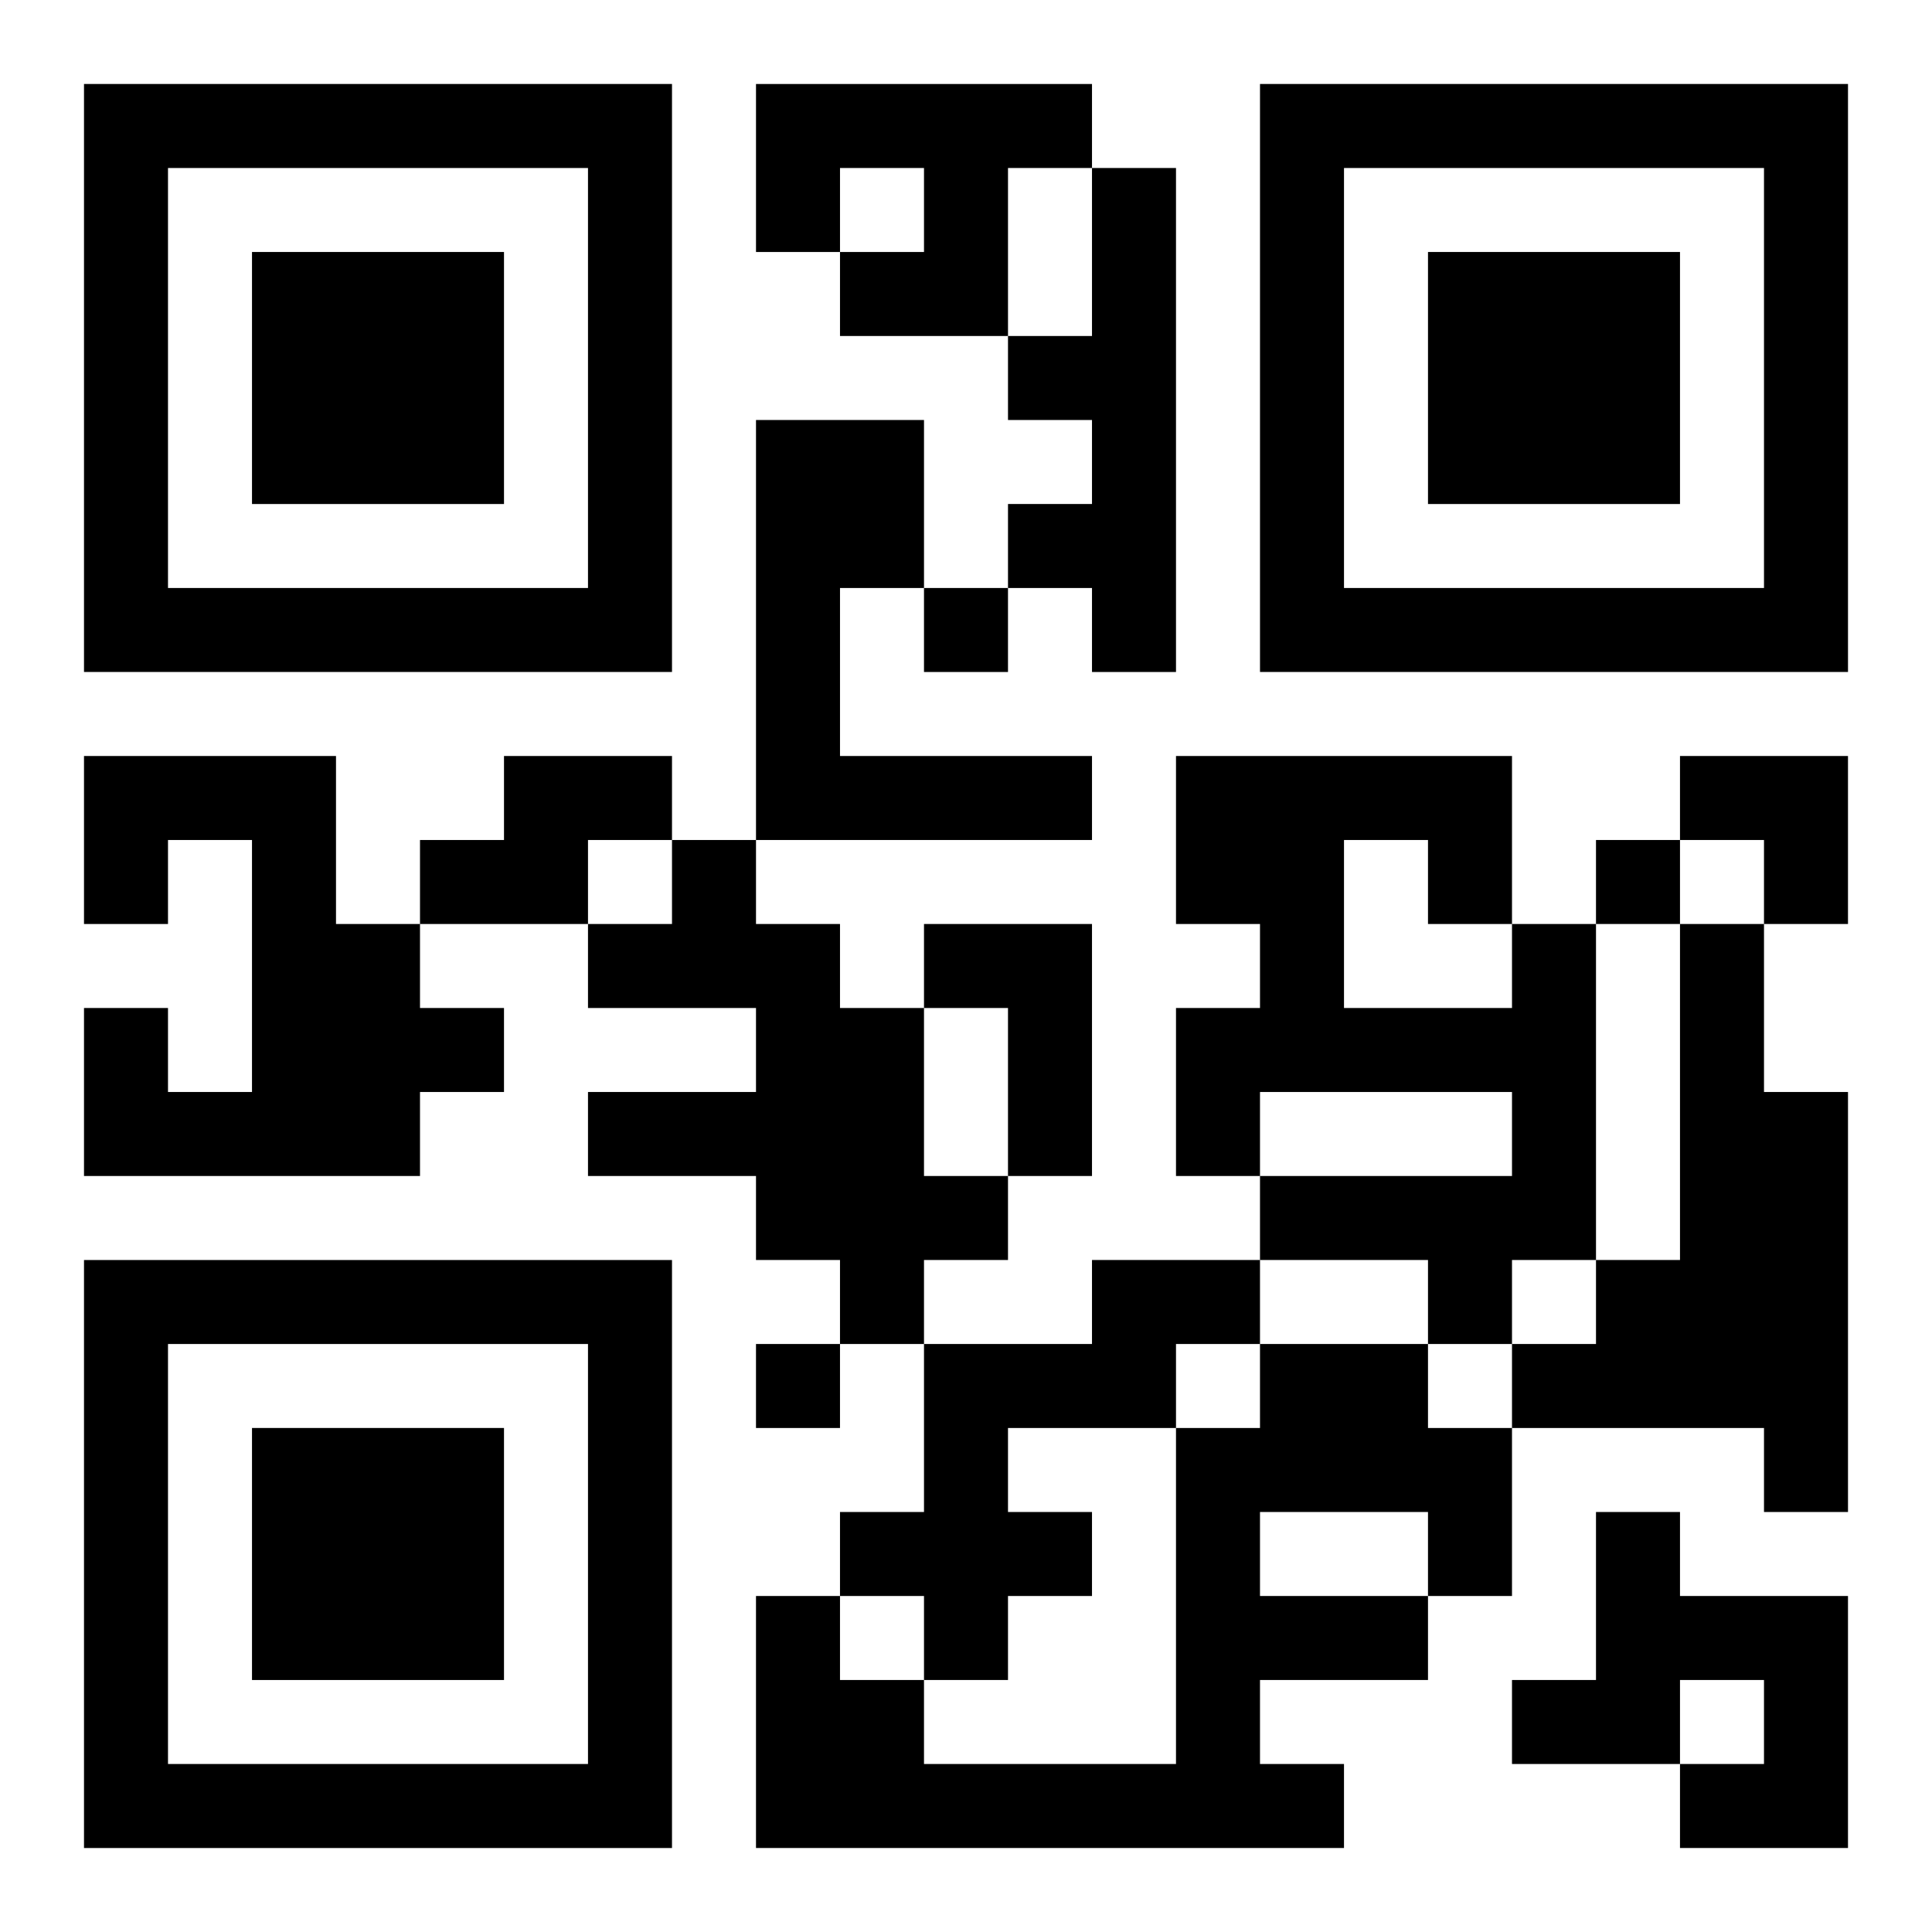
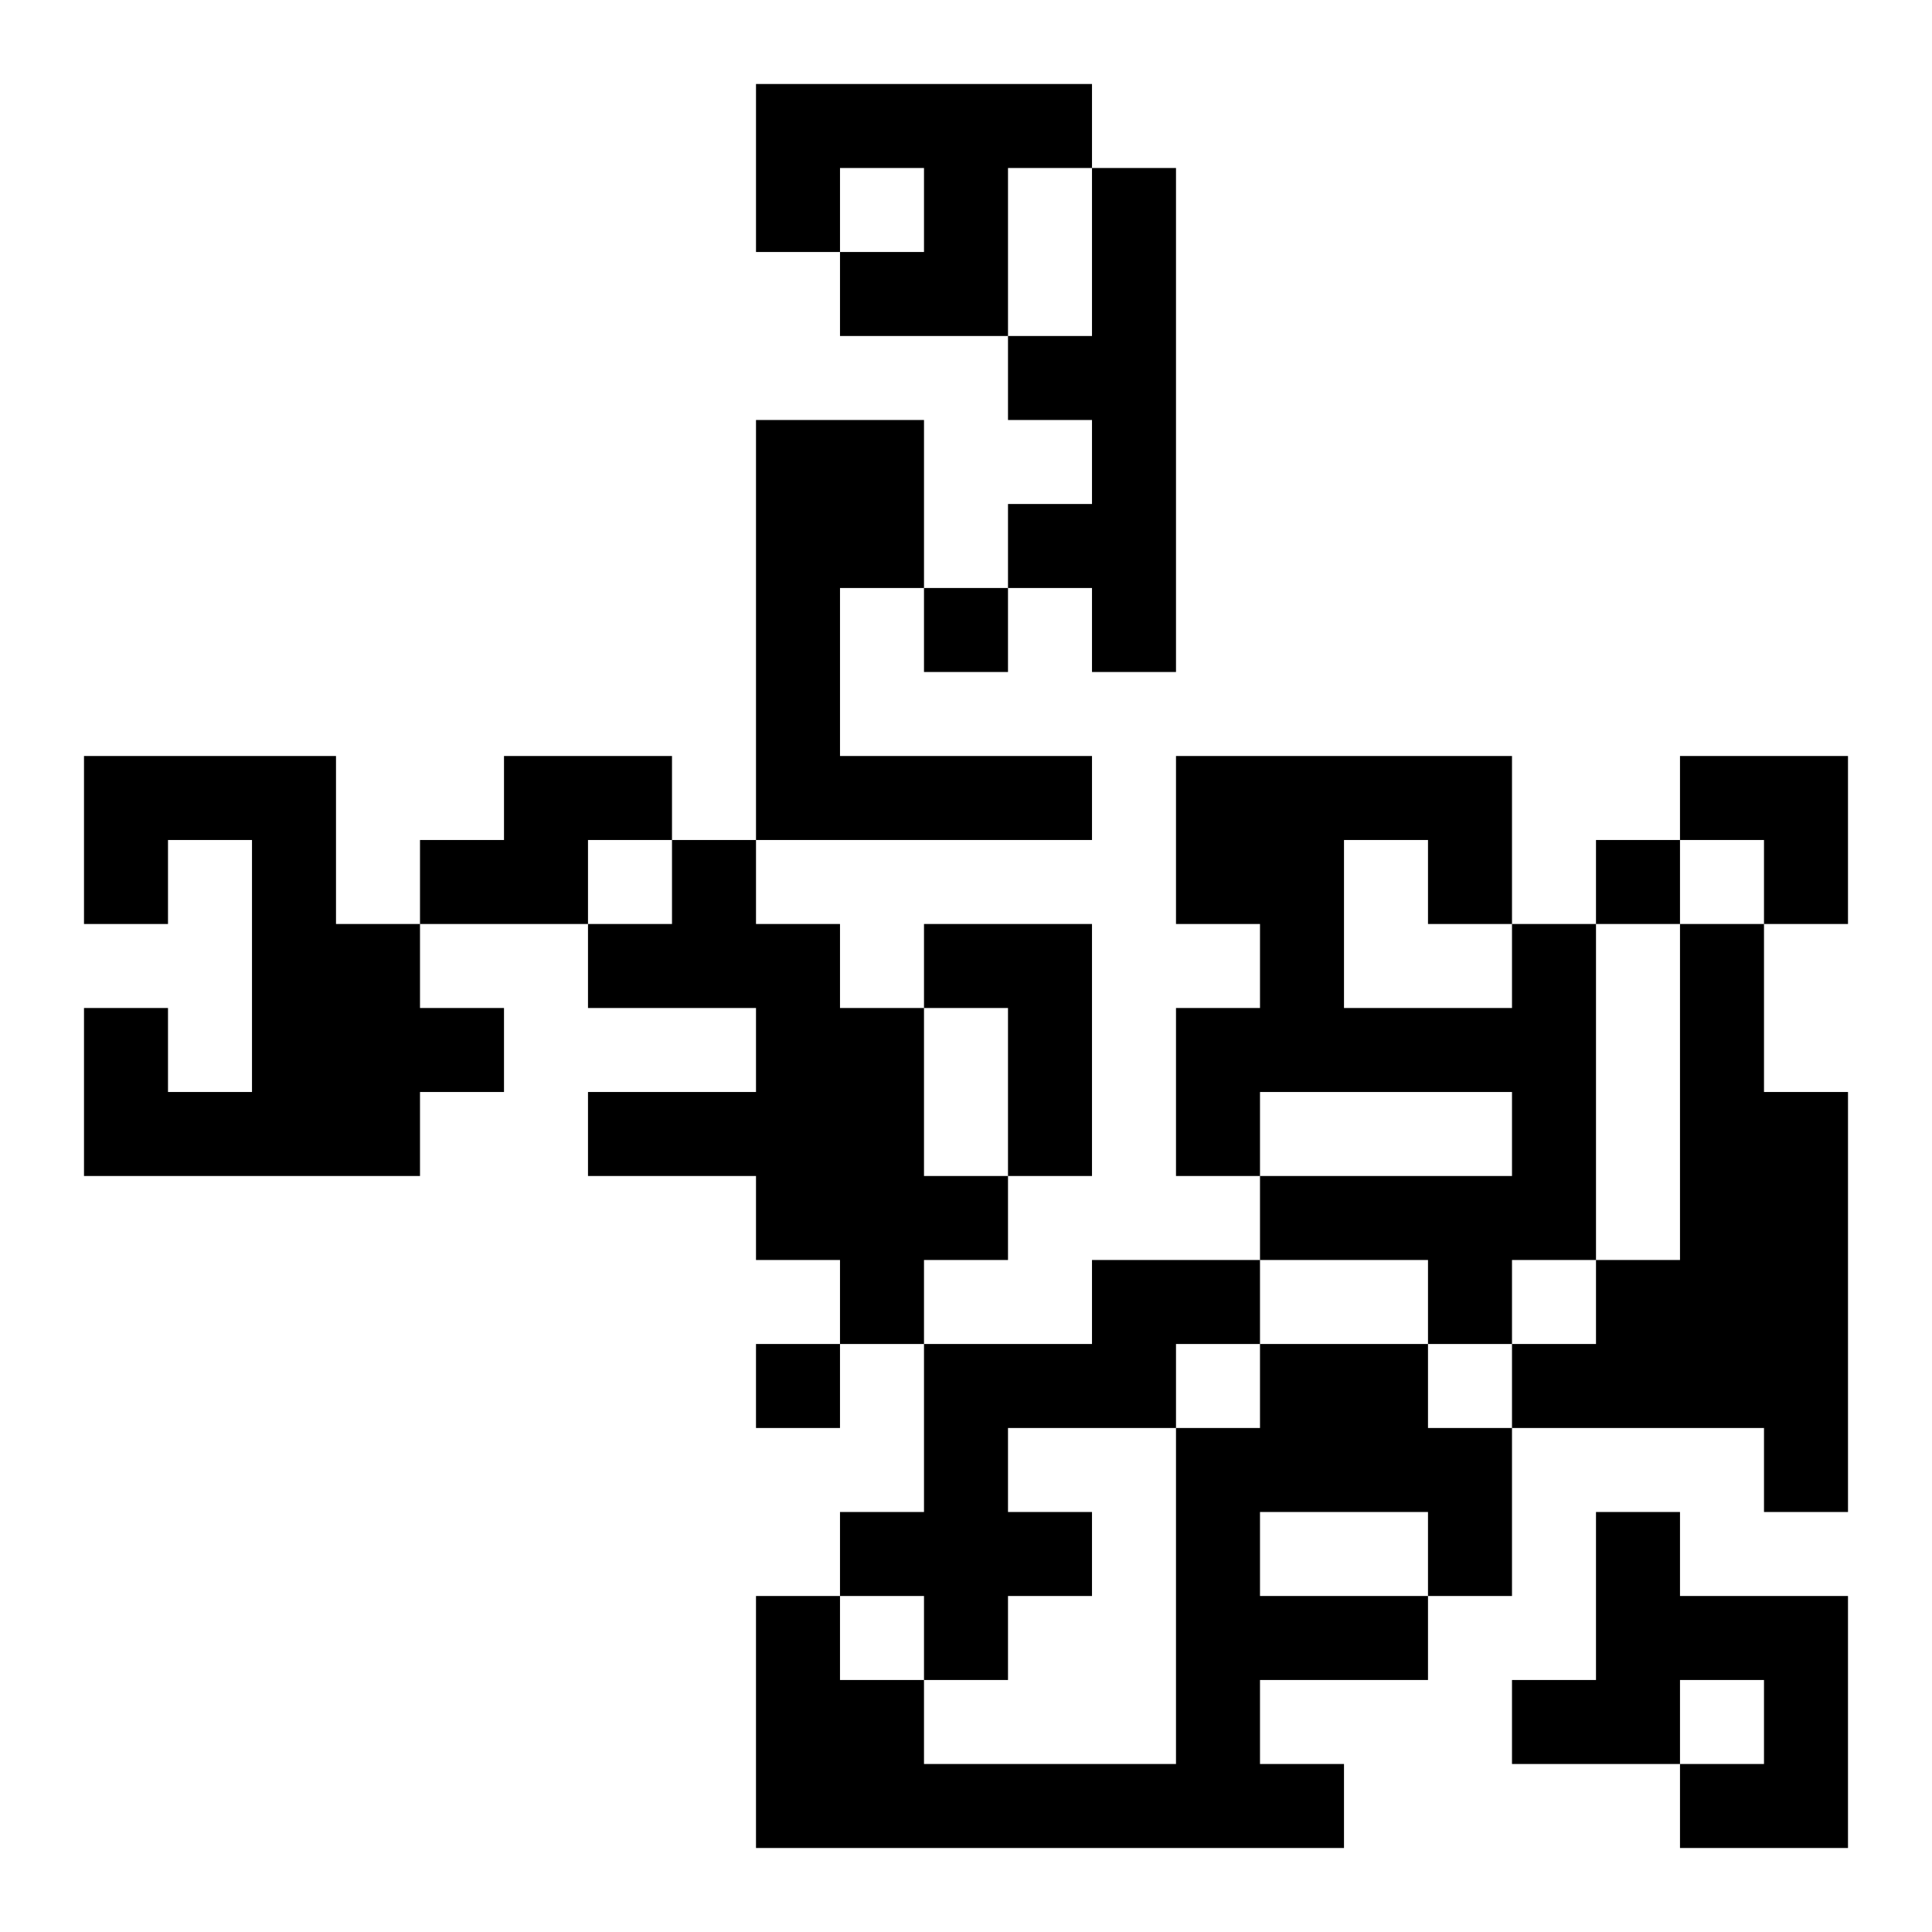
<svg xmlns="http://www.w3.org/2000/svg" xmlns:xlink="http://www.w3.org/1999/xlink" width="250" height="250" baseProfile="full" version="1.1" viewBox="-1 -1 23 23">
  <symbol id="a">
-     <path d="m0 7v7h7v-7h-7zm1 1h5v5h-5v-5zm1 1v3h3v-3h-3z" />
-   </symbol>
+     </symbol>
  <use y="-7" xlink:href="#a" />
  <use y="7" xlink:href="#a" />
  <use x="14" y="-7" xlink:href="#a" />
  <path d="m8 0h4v1h-1v2h-2v-1h1v-1h-1v1h-1v-2m4 1h1v6h-1v-1h-1v-1h1v-1h-1v-1h1v-2m-4 3h2v2h-1v2h3v1h-4v-5m-8 4h3v2h1v1h1v1h-1v1h-4v-2h1v1h1v-3h-1v1h-1v-2m5 0h2v1h-1v1h-2v-1h1v-1m2 1h1v1h1v1h1v2h1v1h-1v1h-1v-1h-1v-1h-2v-1h2v-1h-2v-1h1v-1m3 1h2v3h-1v-2h-1v-1m7 0h1v4h-1v1h-1v-1h-2v-1h3v-1h-3v1h-1v-2h1v-1h-1v-2h4v2m-2-1v2h2v-1h-1v-1h-1m4 1h1v2h1v5h-1v-1h-3v-1h1v-1h1v-4m-7 4h2v1h-1v1h-2v1h1v1h-1v1h-1v-1h-1v-1h1v-2h2v-1m2 1h2v1h1v2h-1v1h-2v1h1v1h-7v-3h1v1h1v1h3v-4h1v-1m0 2v1h2v-1h-2m4 0h1v1h2v3h-2v-1h1v-1h-1v1h-2v-1h1v-2m-8-11v1h1v-1h-1m8 3v1h1v-1h-1m-10 6v1h1v-1h-1m11-7h2v2h-1v-1h-1z" />
</svg>